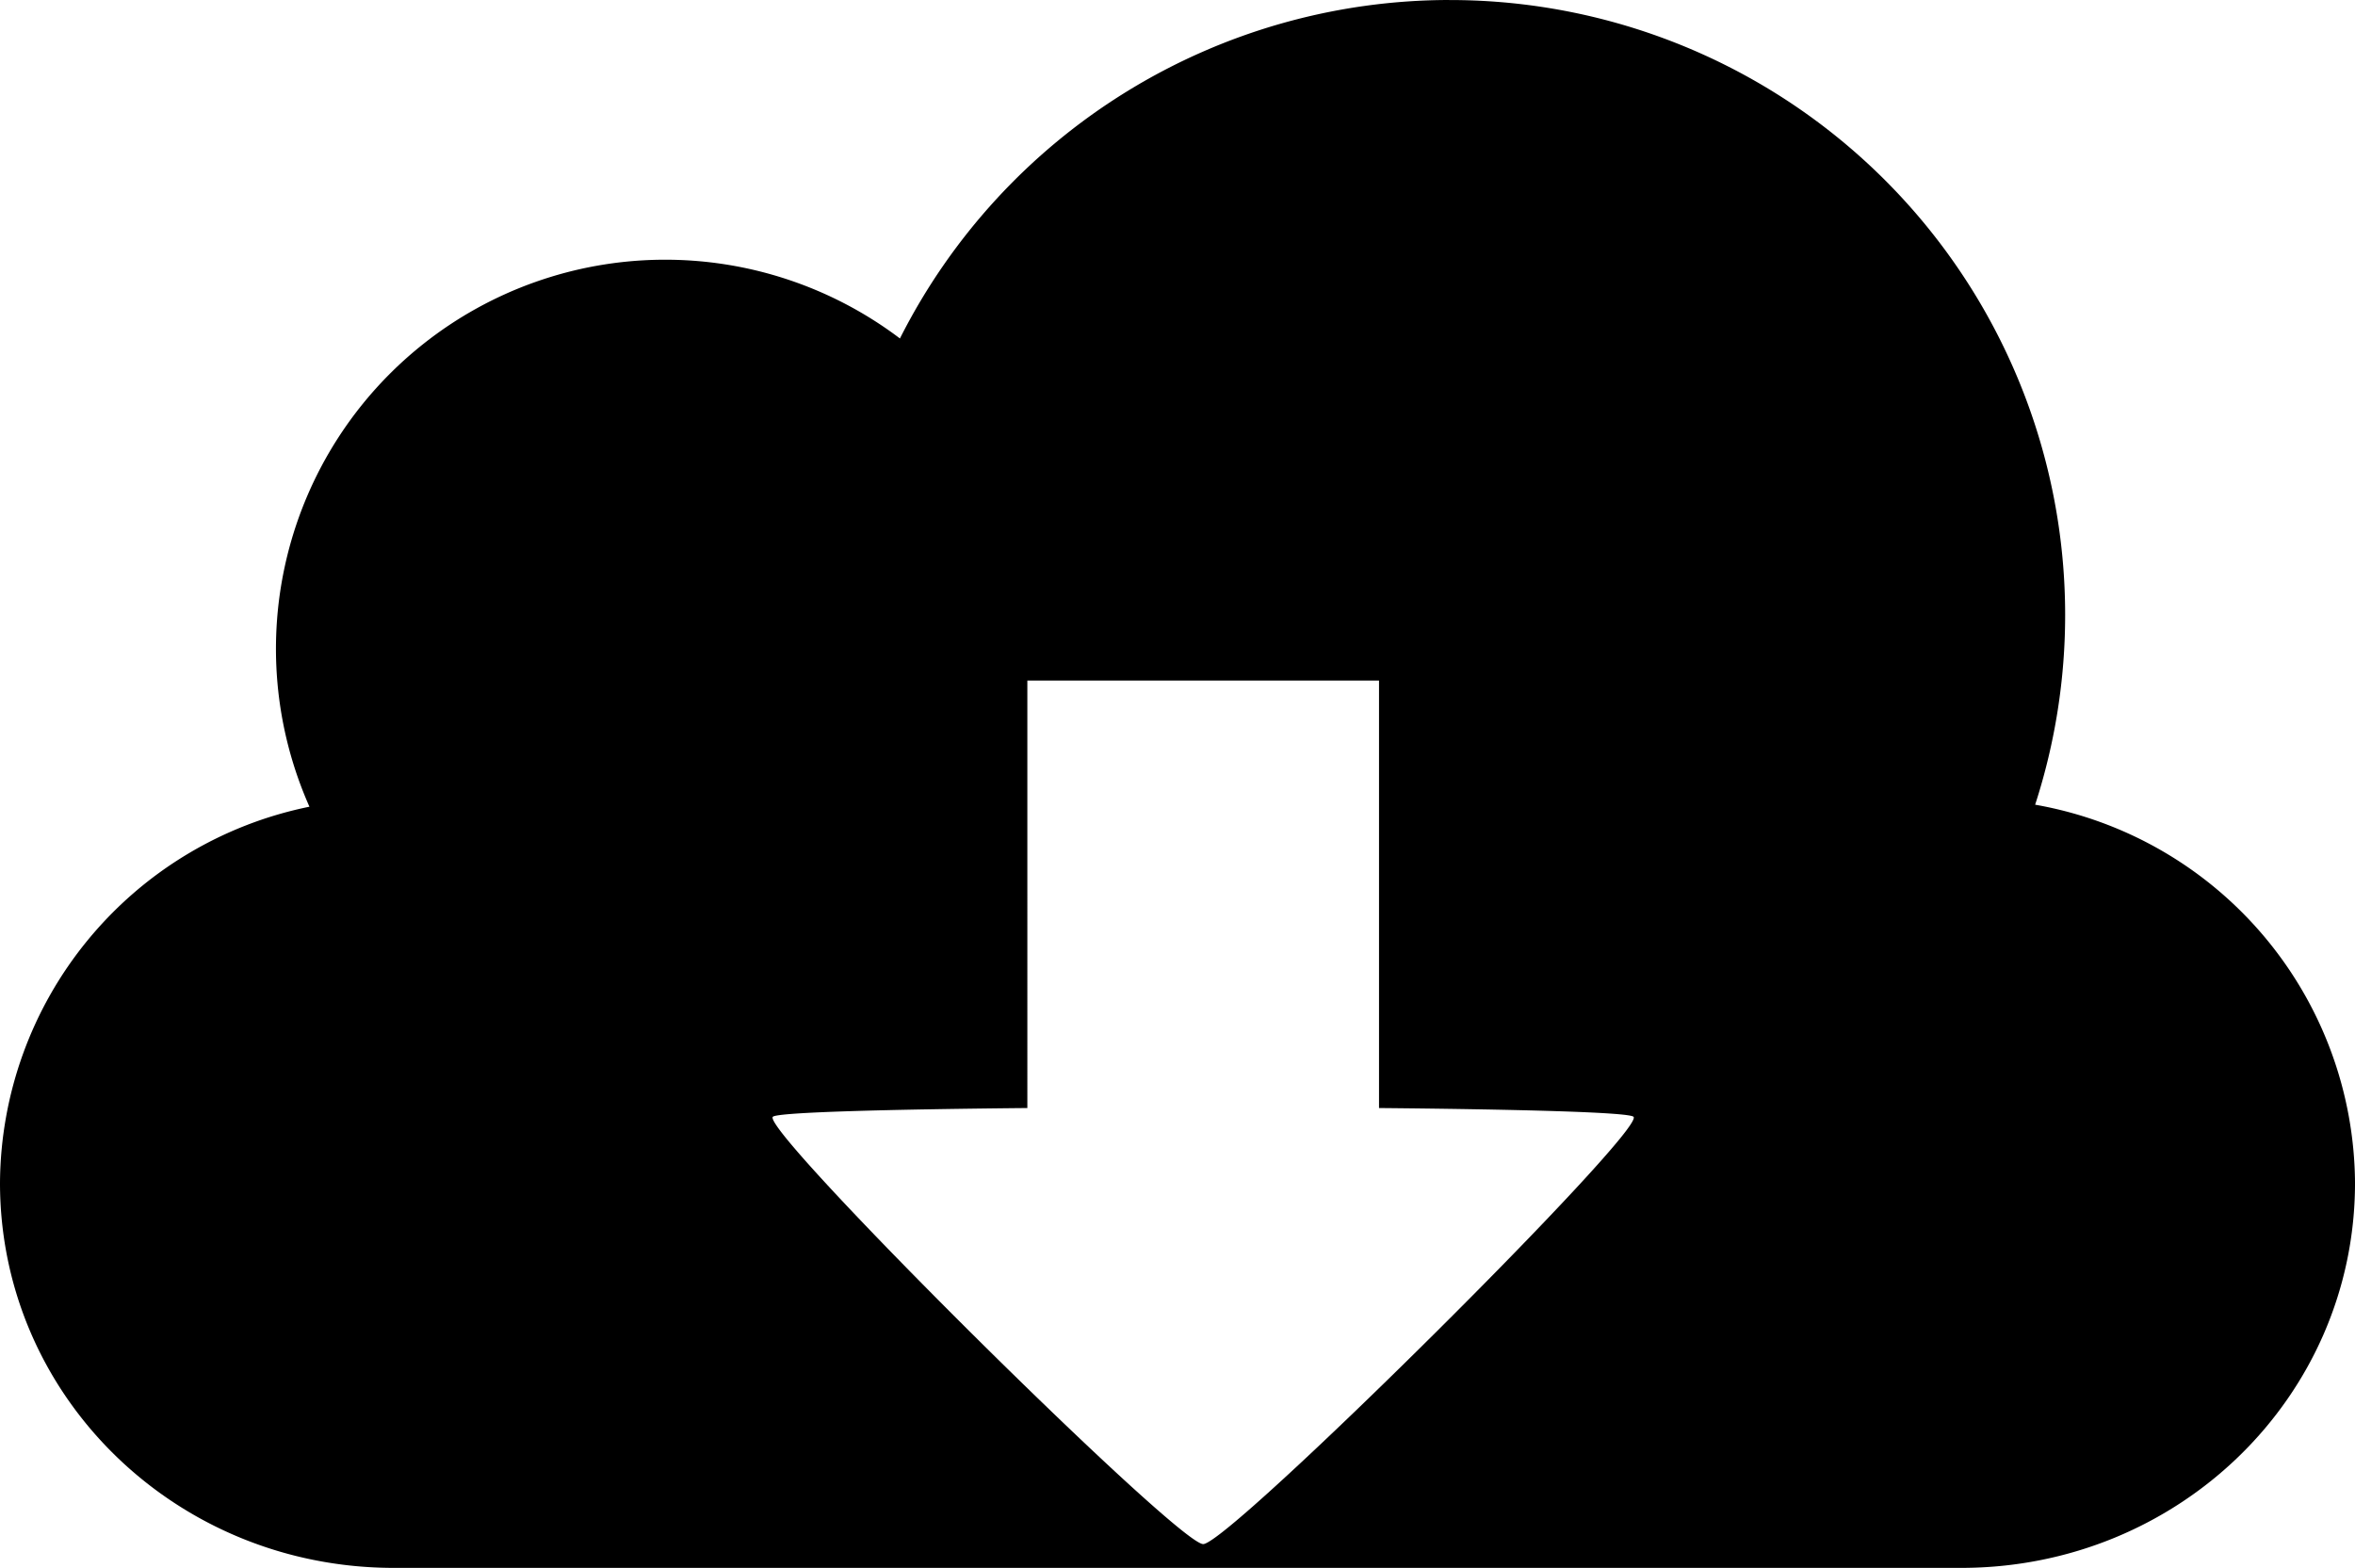
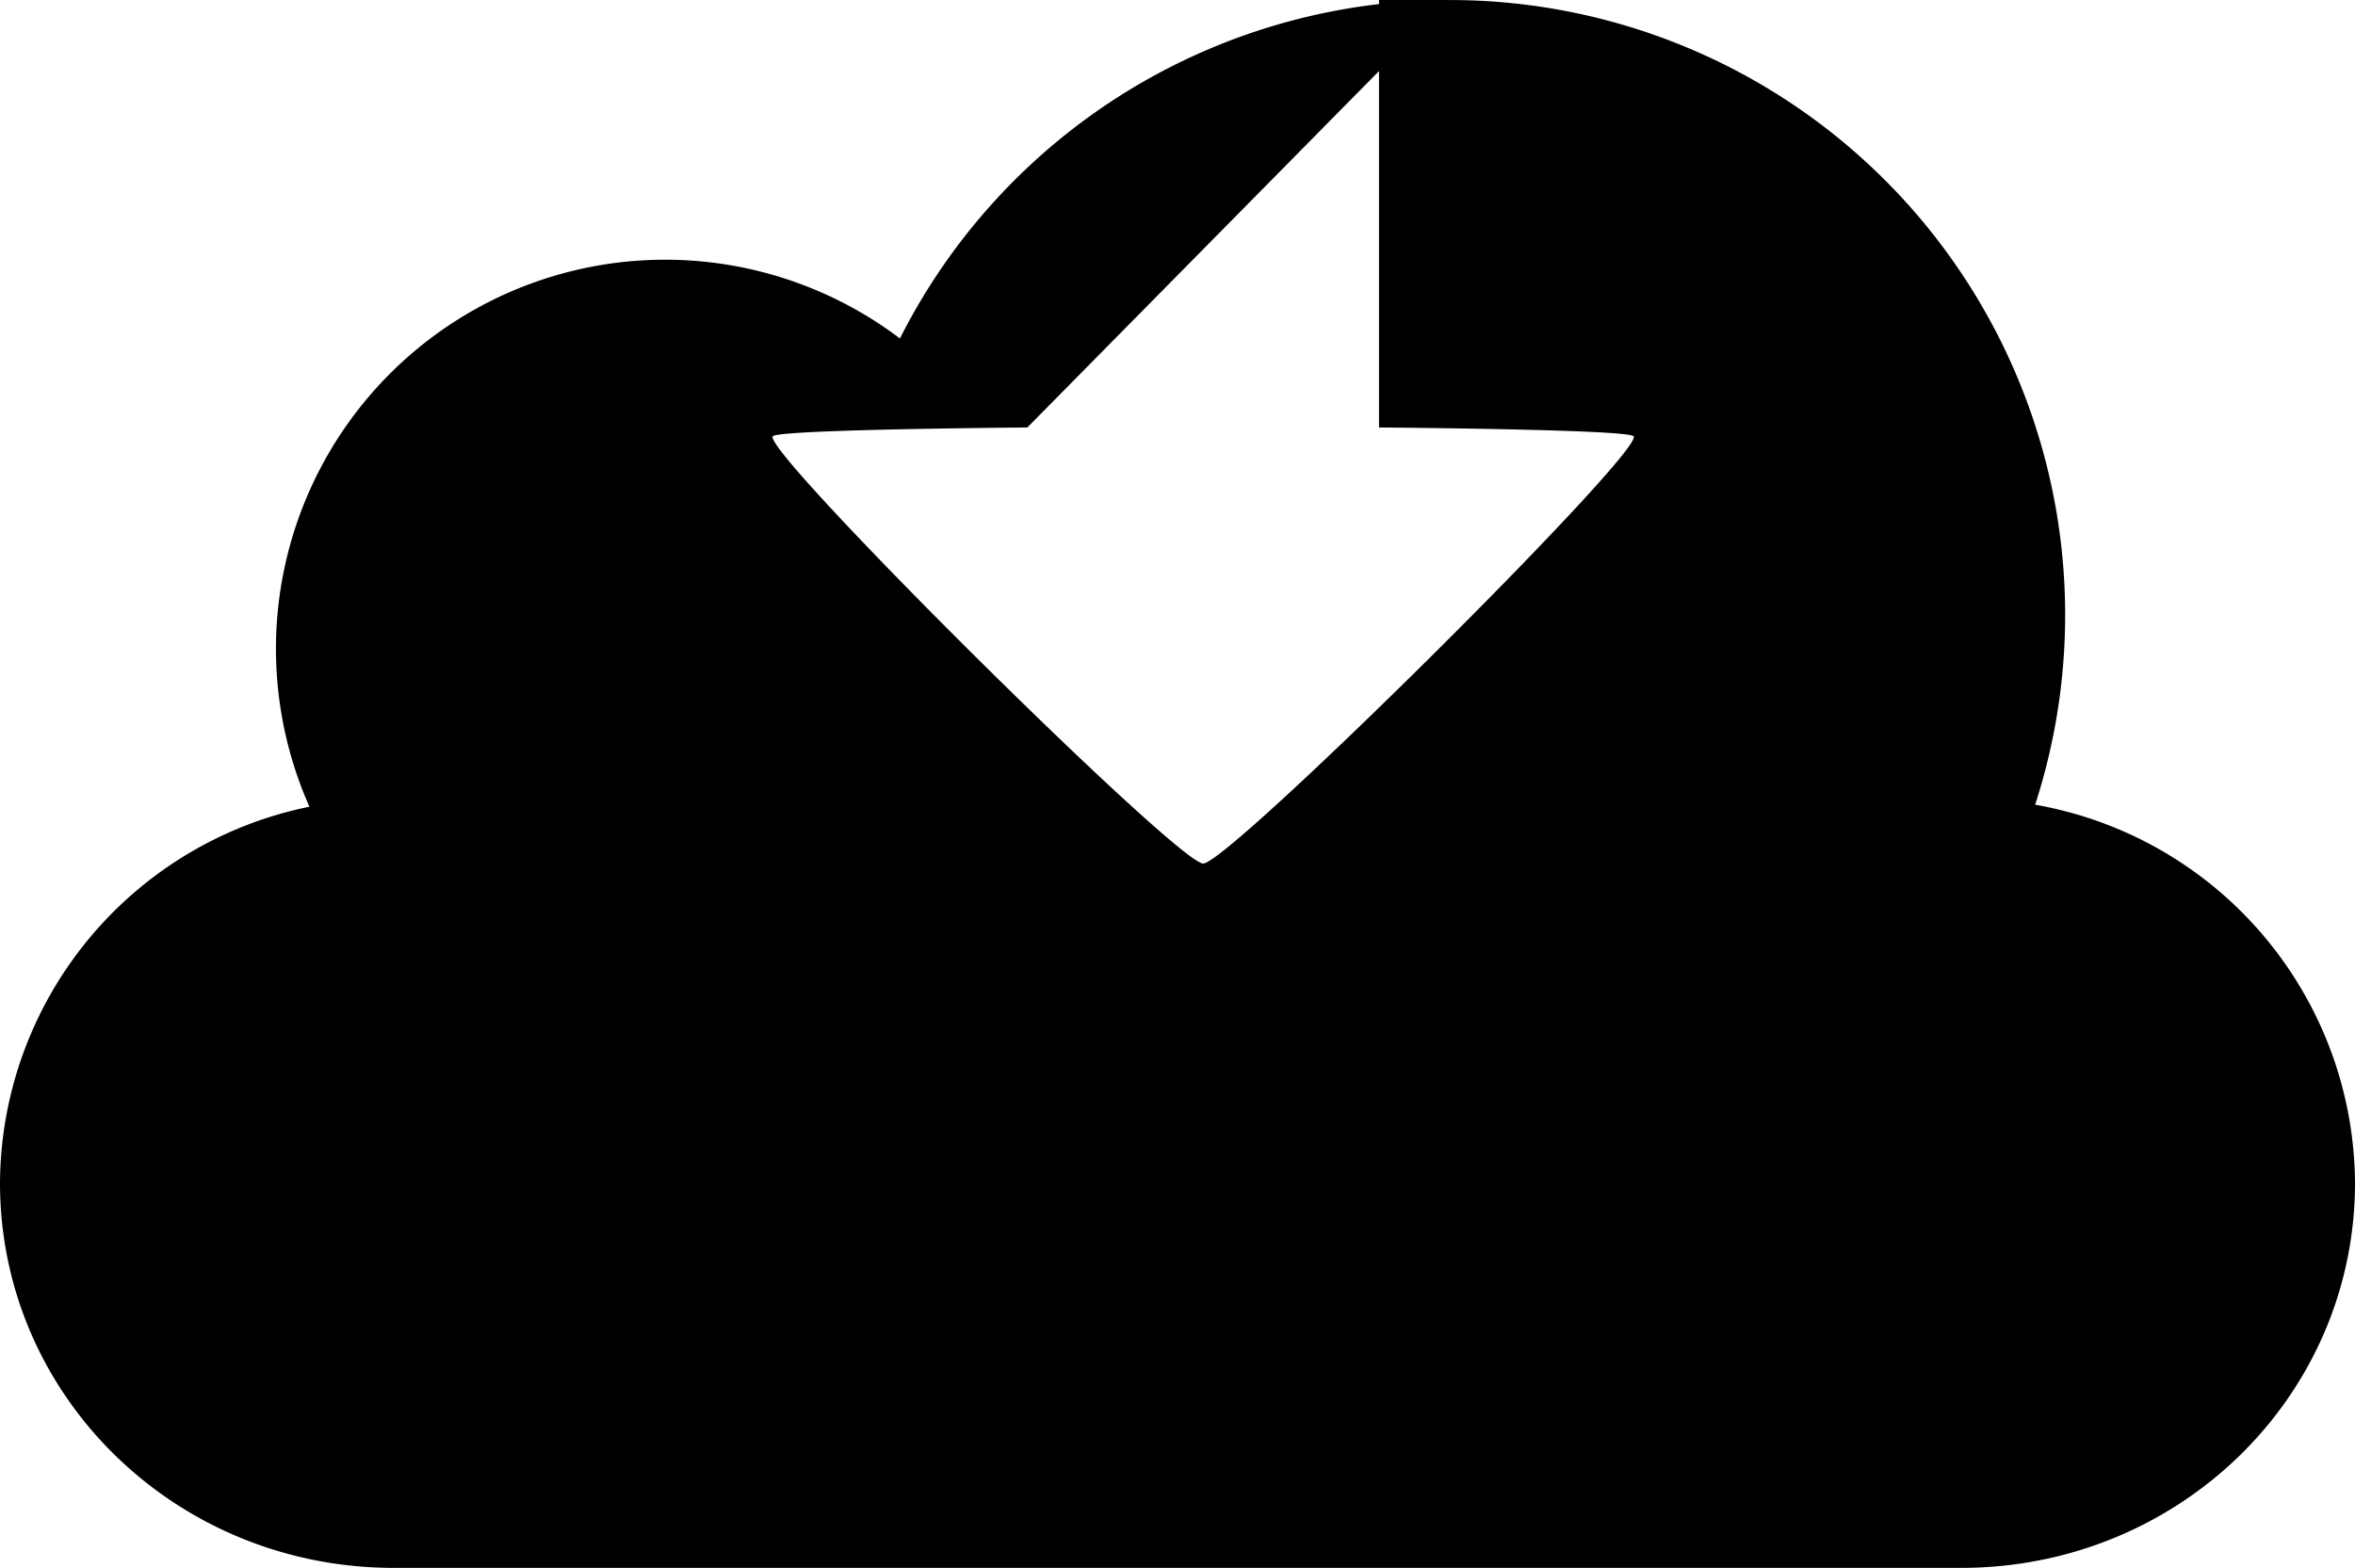
<svg xmlns="http://www.w3.org/2000/svg" width="200" height="133.19" viewBox="0 0 200 133.19">
-   <path d="M134.976,266.142a52.312,52.312,0,0,0-46.643,28.752,33.054,33.054,0,0,0-50.147,39.778,32.807,32.807,0,0,0-26.28,31.952c0,18.12,14.922,32.708,33.459,32.708H178.448c18.536,0,33.459-14.588,33.459-32.708A32.832,32.832,0,0,0,184.742,334.5a52.238,52.238,0,0,0-49.766-68.355ZM99.154,323.956H129.02v36.312c11.812.111,21.222.354,21.613.743,1.1,1.089-34.353,36.3-36.546,36.3s-37.643-35.213-36.546-36.3c.391-.388,9.8-.631,21.613-.743Z" transform="translate(-11.906 -266.142)" />
+   <path d="M134.976,266.142a52.312,52.312,0,0,0-46.643,28.752,33.054,33.054,0,0,0-50.147,39.778,32.807,32.807,0,0,0-26.28,31.952c0,18.12,14.922,32.708,33.459,32.708H178.448c18.536,0,33.459-14.588,33.459-32.708A32.832,32.832,0,0,0,184.742,334.5a52.238,52.238,0,0,0-49.766-68.355ZH129.02v36.312c11.812.111,21.222.354,21.613.743,1.1,1.089-34.353,36.3-36.546,36.3s-37.643-35.213-36.546-36.3c.391-.388,9.8-.631,21.613-.743Z" transform="translate(-11.906 -266.142)" />
</svg>